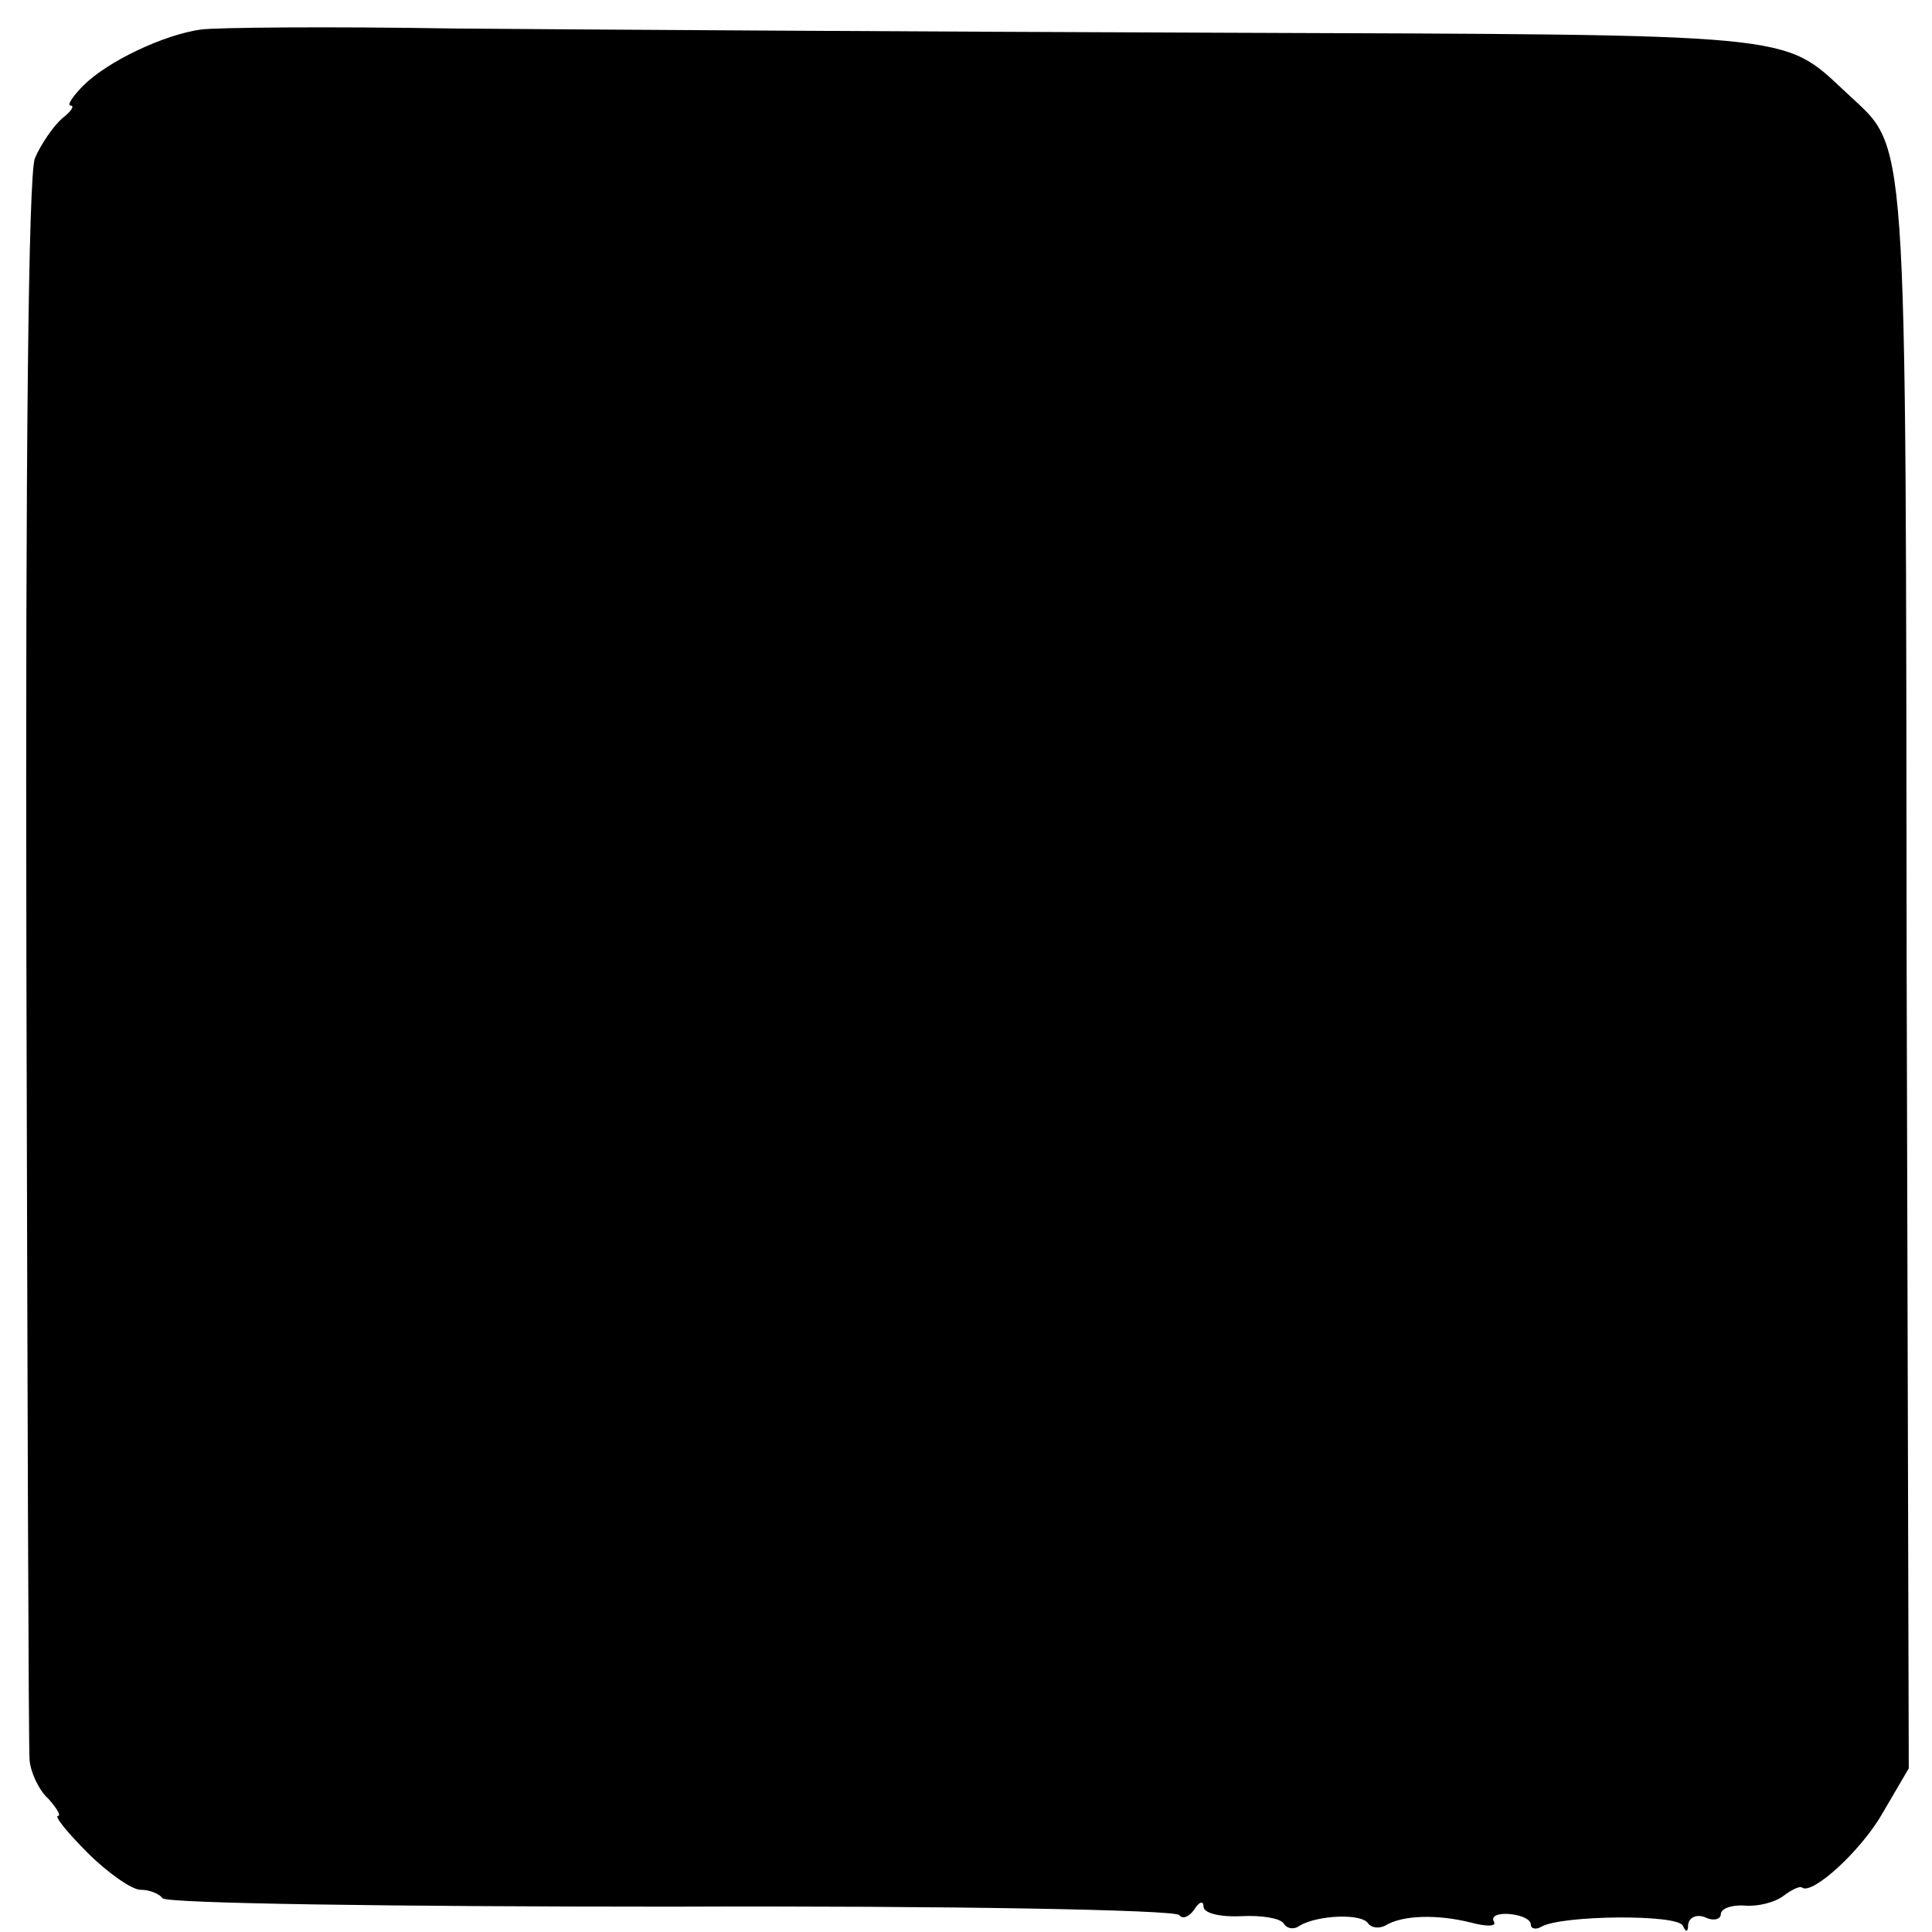
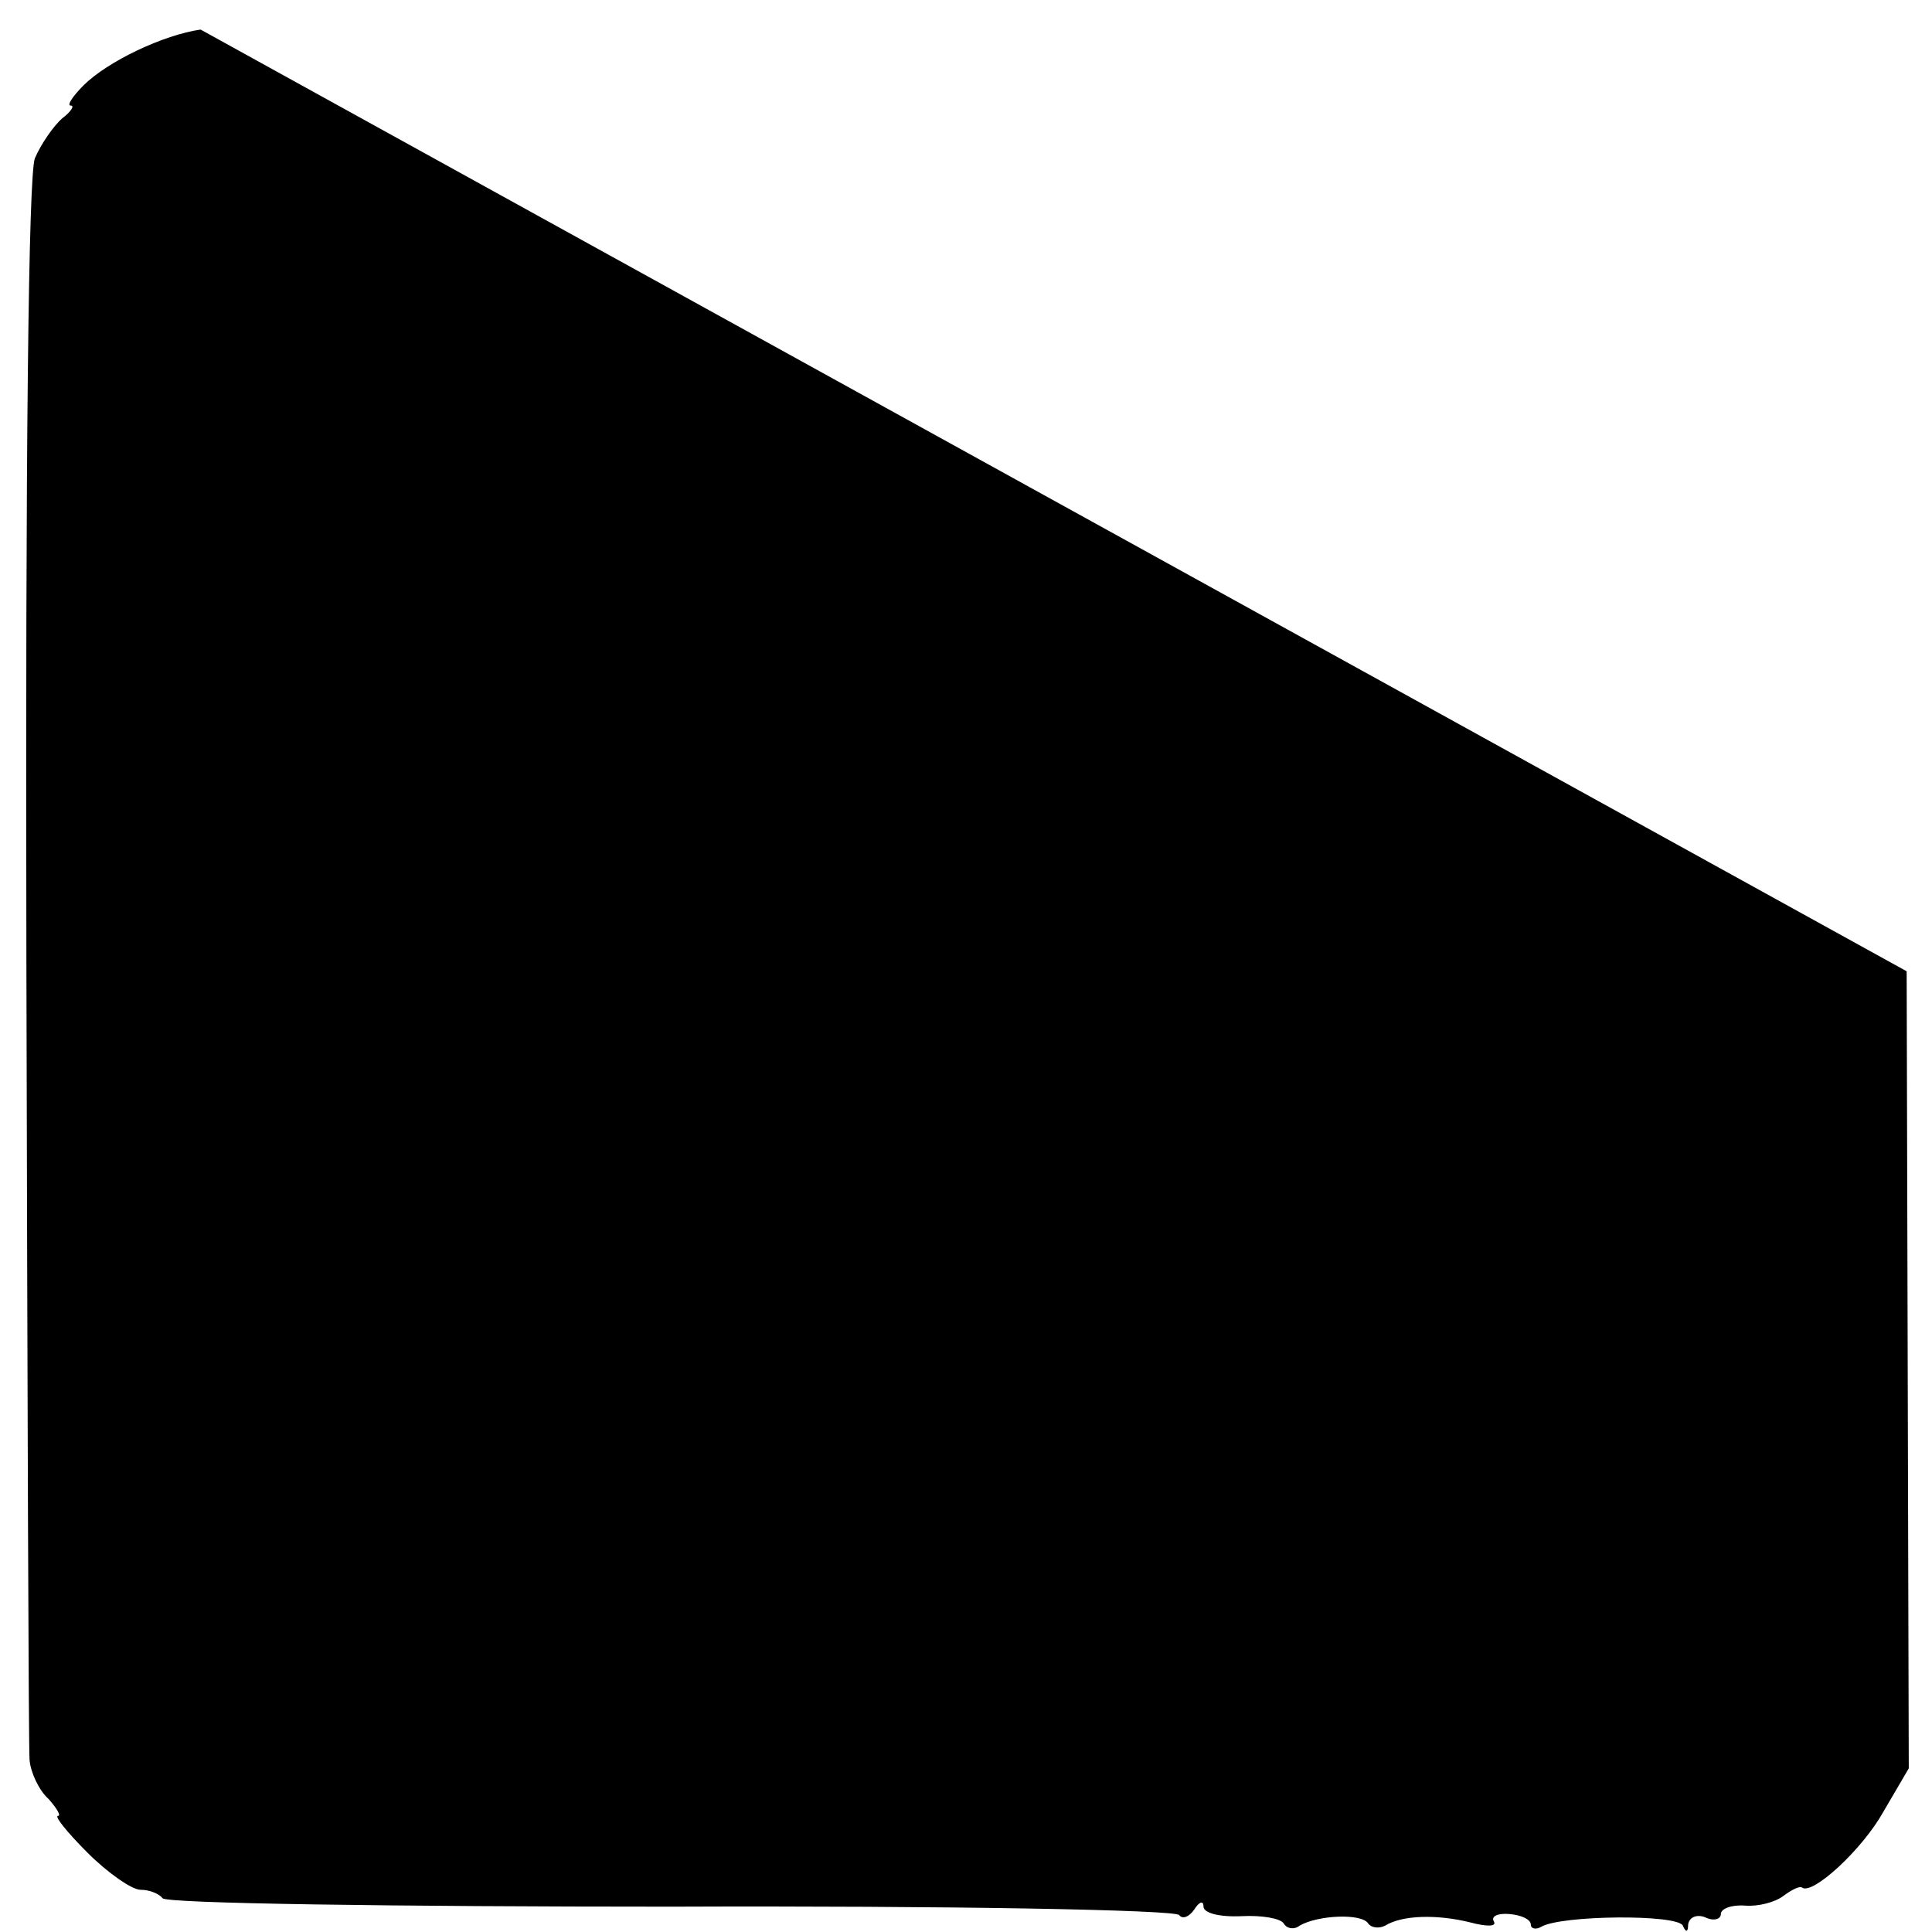
<svg xmlns="http://www.w3.org/2000/svg" version="1.0" width="183pt" height="183pt" viewBox="0 0 183 183" preserveAspectRatio="xMidYMid meet">
  <g transform="translate(0,183) scale(0.1,-0.1)" fill="#000000" stroke="none">
-     <path d="M190 1802 c-35 -5 -88 -30 -111 -53 -10 -10 -16 -19 -12 -19 4 0 0 -6 -8 -12 -8 -7 -20 -24 -26 -38 -6 -17 -9 -272 -8 -760 1 -404 2 -745 3 -757 1 -12 9 -29 18 -37 8 -9 12 -16 9 -16 -4 0 9 -16 28 -35 19 -19 42 -35 50 -35 9 0 18 -4 21 -8 3 -5 220 -8 482 -8 262 1 478 -3 481 -8 3 -4 9 -2 14 5 5 8 9 9 9 3 0 -6 15 -10 36 -9 19 1 37 -2 40 -7 3 -5 10 -6 15 -2 17 10 59 12 65 2 3 -4 10 -5 16 -2 16 10 49 11 81 3 15 -4 25 -4 22 1 -3 5 4 8 15 7 11 -1 20 -5 20 -10 0 -4 5 -5 10 -2 19 11 129 12 134 1 3 -7 5 -6 5 1 1 7 8 10 16 7 8 -4 15 -2 15 3 0 5 10 9 23 8 12 -1 28 3 36 9 8 6 16 10 18 8 10 -7 57 36 77 72 l24 41 -2 755 c-1 820 2 776 -58 833 -60 56 -43 54 -593 56 -280 1 -607 3 -725 4 -118 2 -226 1 -240 -1z" />
+     <path d="M190 1802 c-35 -5 -88 -30 -111 -53 -10 -10 -16 -19 -12 -19 4 0 0 -6 -8 -12 -8 -7 -20 -24 -26 -38 -6 -17 -9 -272 -8 -760 1 -404 2 -745 3 -757 1 -12 9 -29 18 -37 8 -9 12 -16 9 -16 -4 0 9 -16 28 -35 19 -19 42 -35 50 -35 9 0 18 -4 21 -8 3 -5 220 -8 482 -8 262 1 478 -3 481 -8 3 -4 9 -2 14 5 5 8 9 9 9 3 0 -6 15 -10 36 -9 19 1 37 -2 40 -7 3 -5 10 -6 15 -2 17 10 59 12 65 2 3 -4 10 -5 16 -2 16 10 49 11 81 3 15 -4 25 -4 22 1 -3 5 4 8 15 7 11 -1 20 -5 20 -10 0 -4 5 -5 10 -2 19 11 129 12 134 1 3 -7 5 -6 5 1 1 7 8 10 16 7 8 -4 15 -2 15 3 0 5 10 9 23 8 12 -1 28 3 36 9 8 6 16 10 18 8 10 -7 57 36 77 72 l24 41 -2 755 z" />
  </g>
</svg>